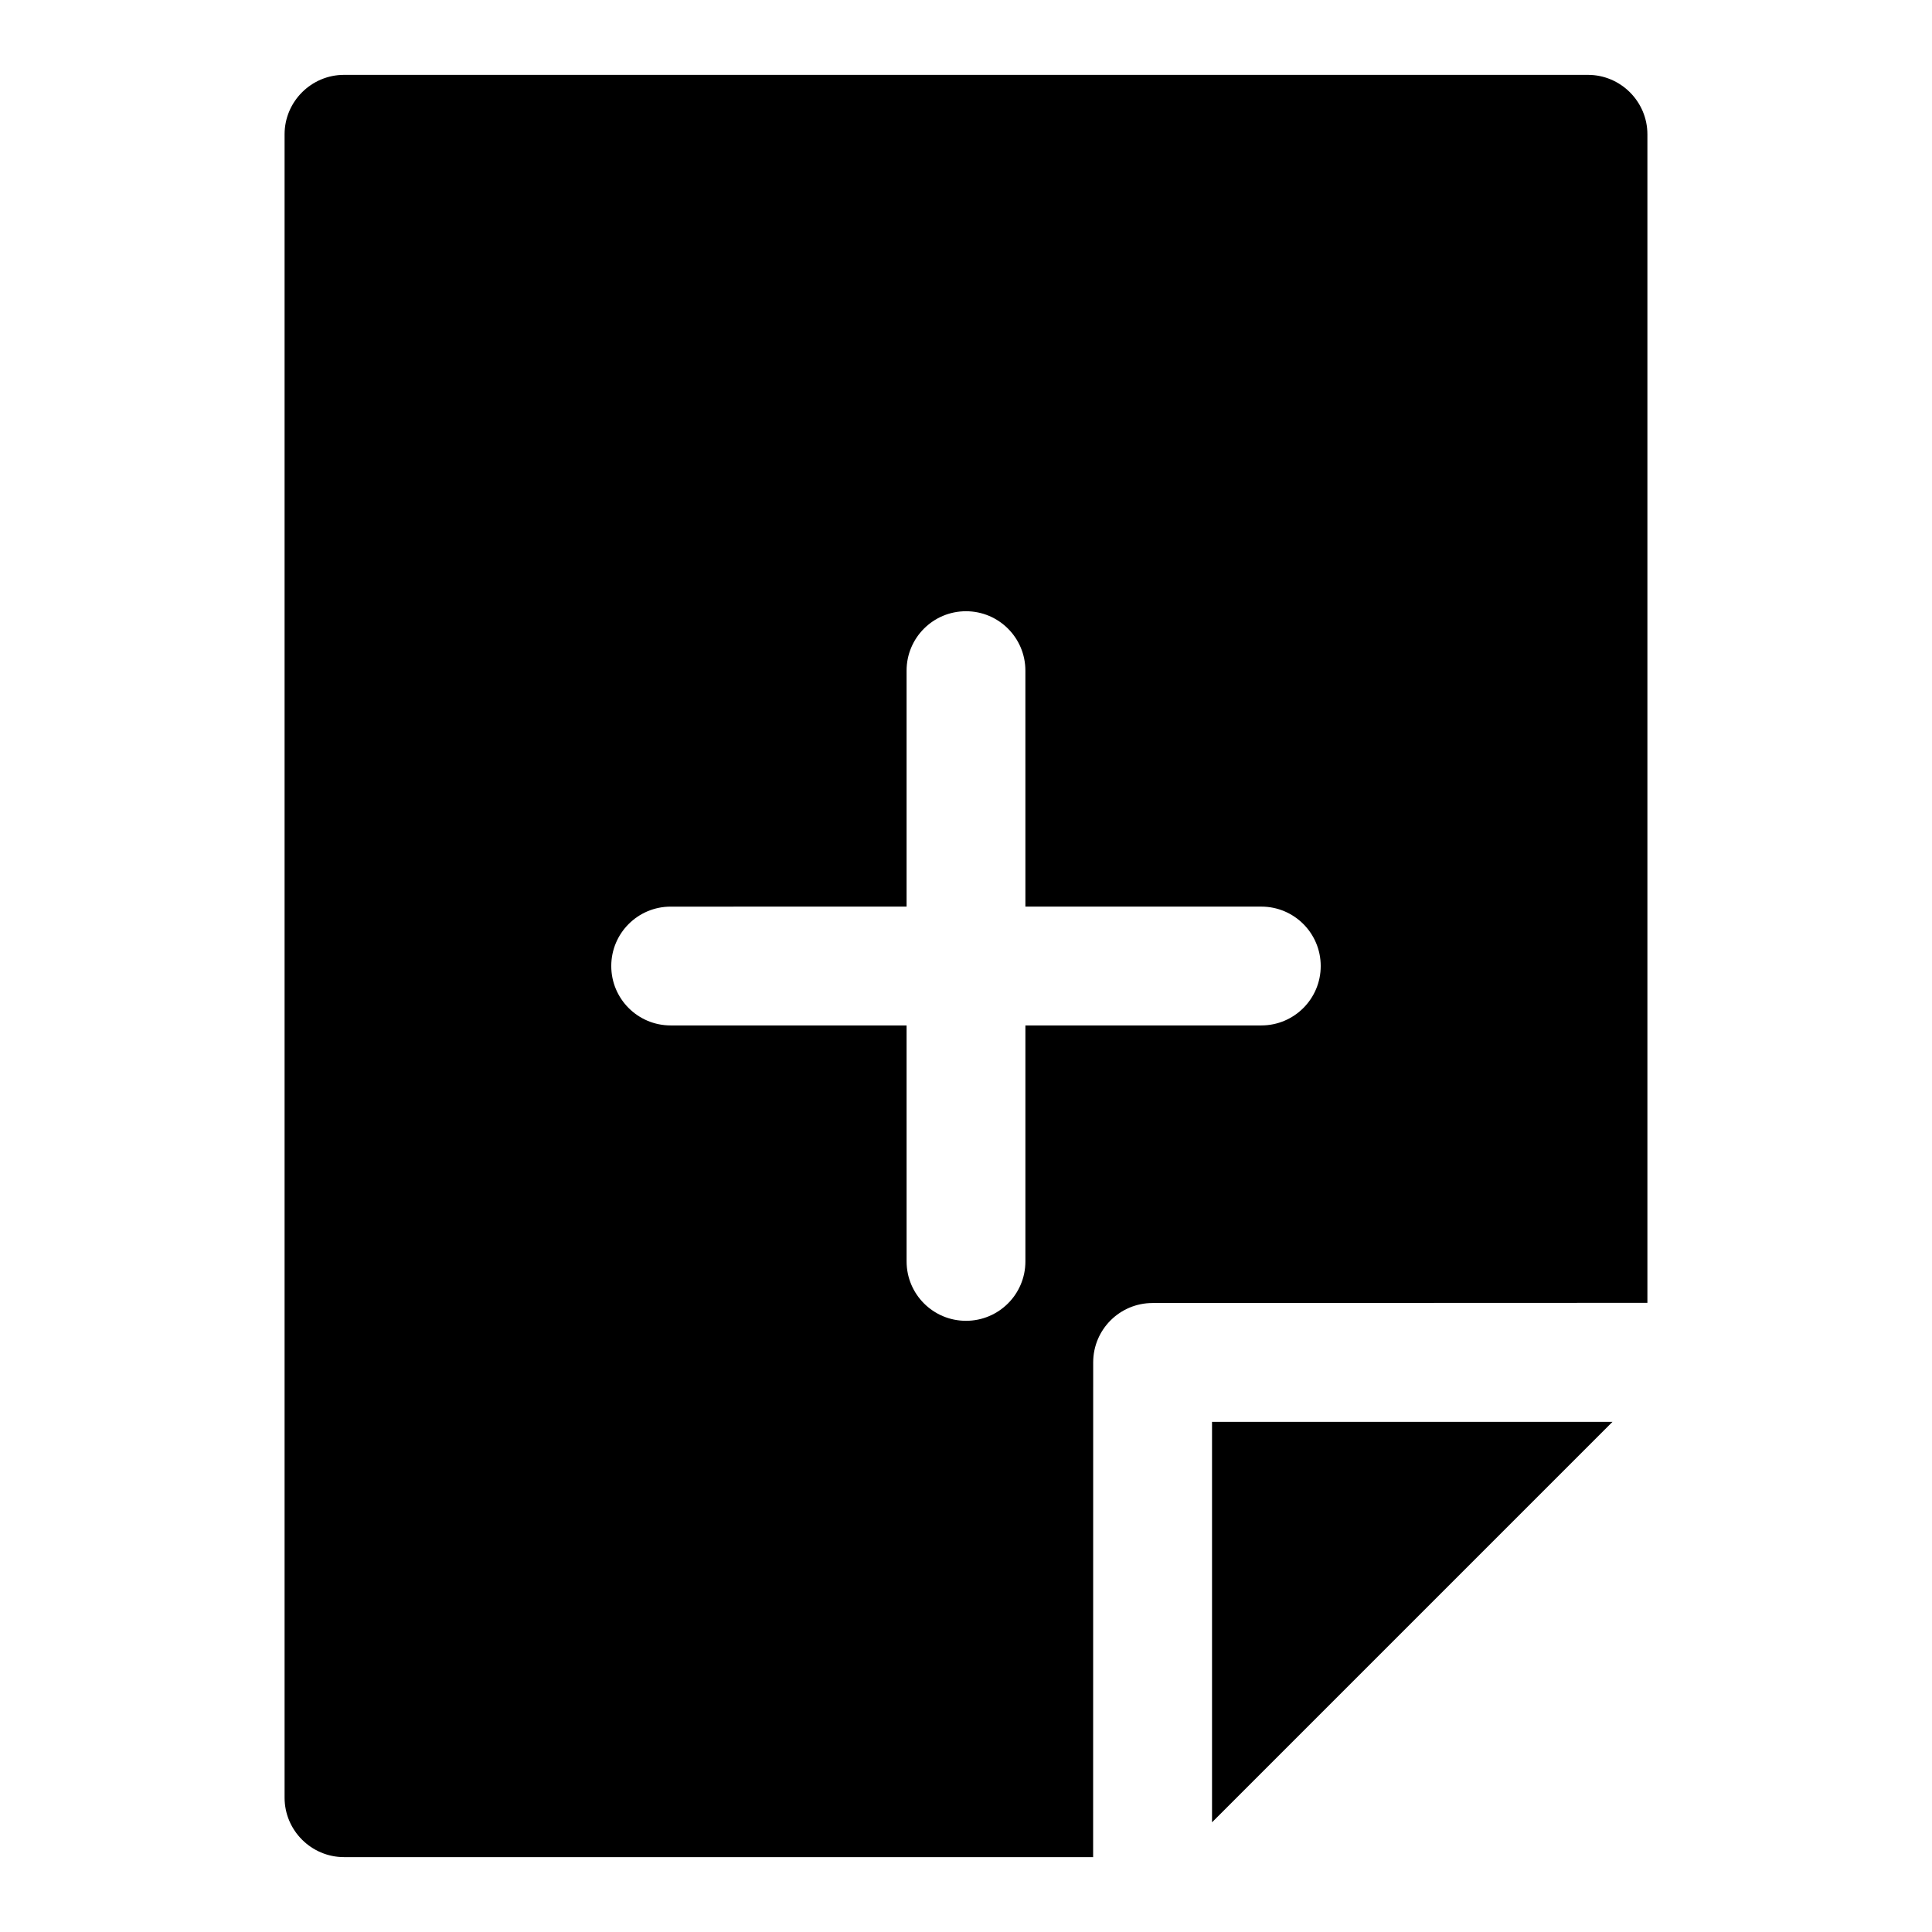
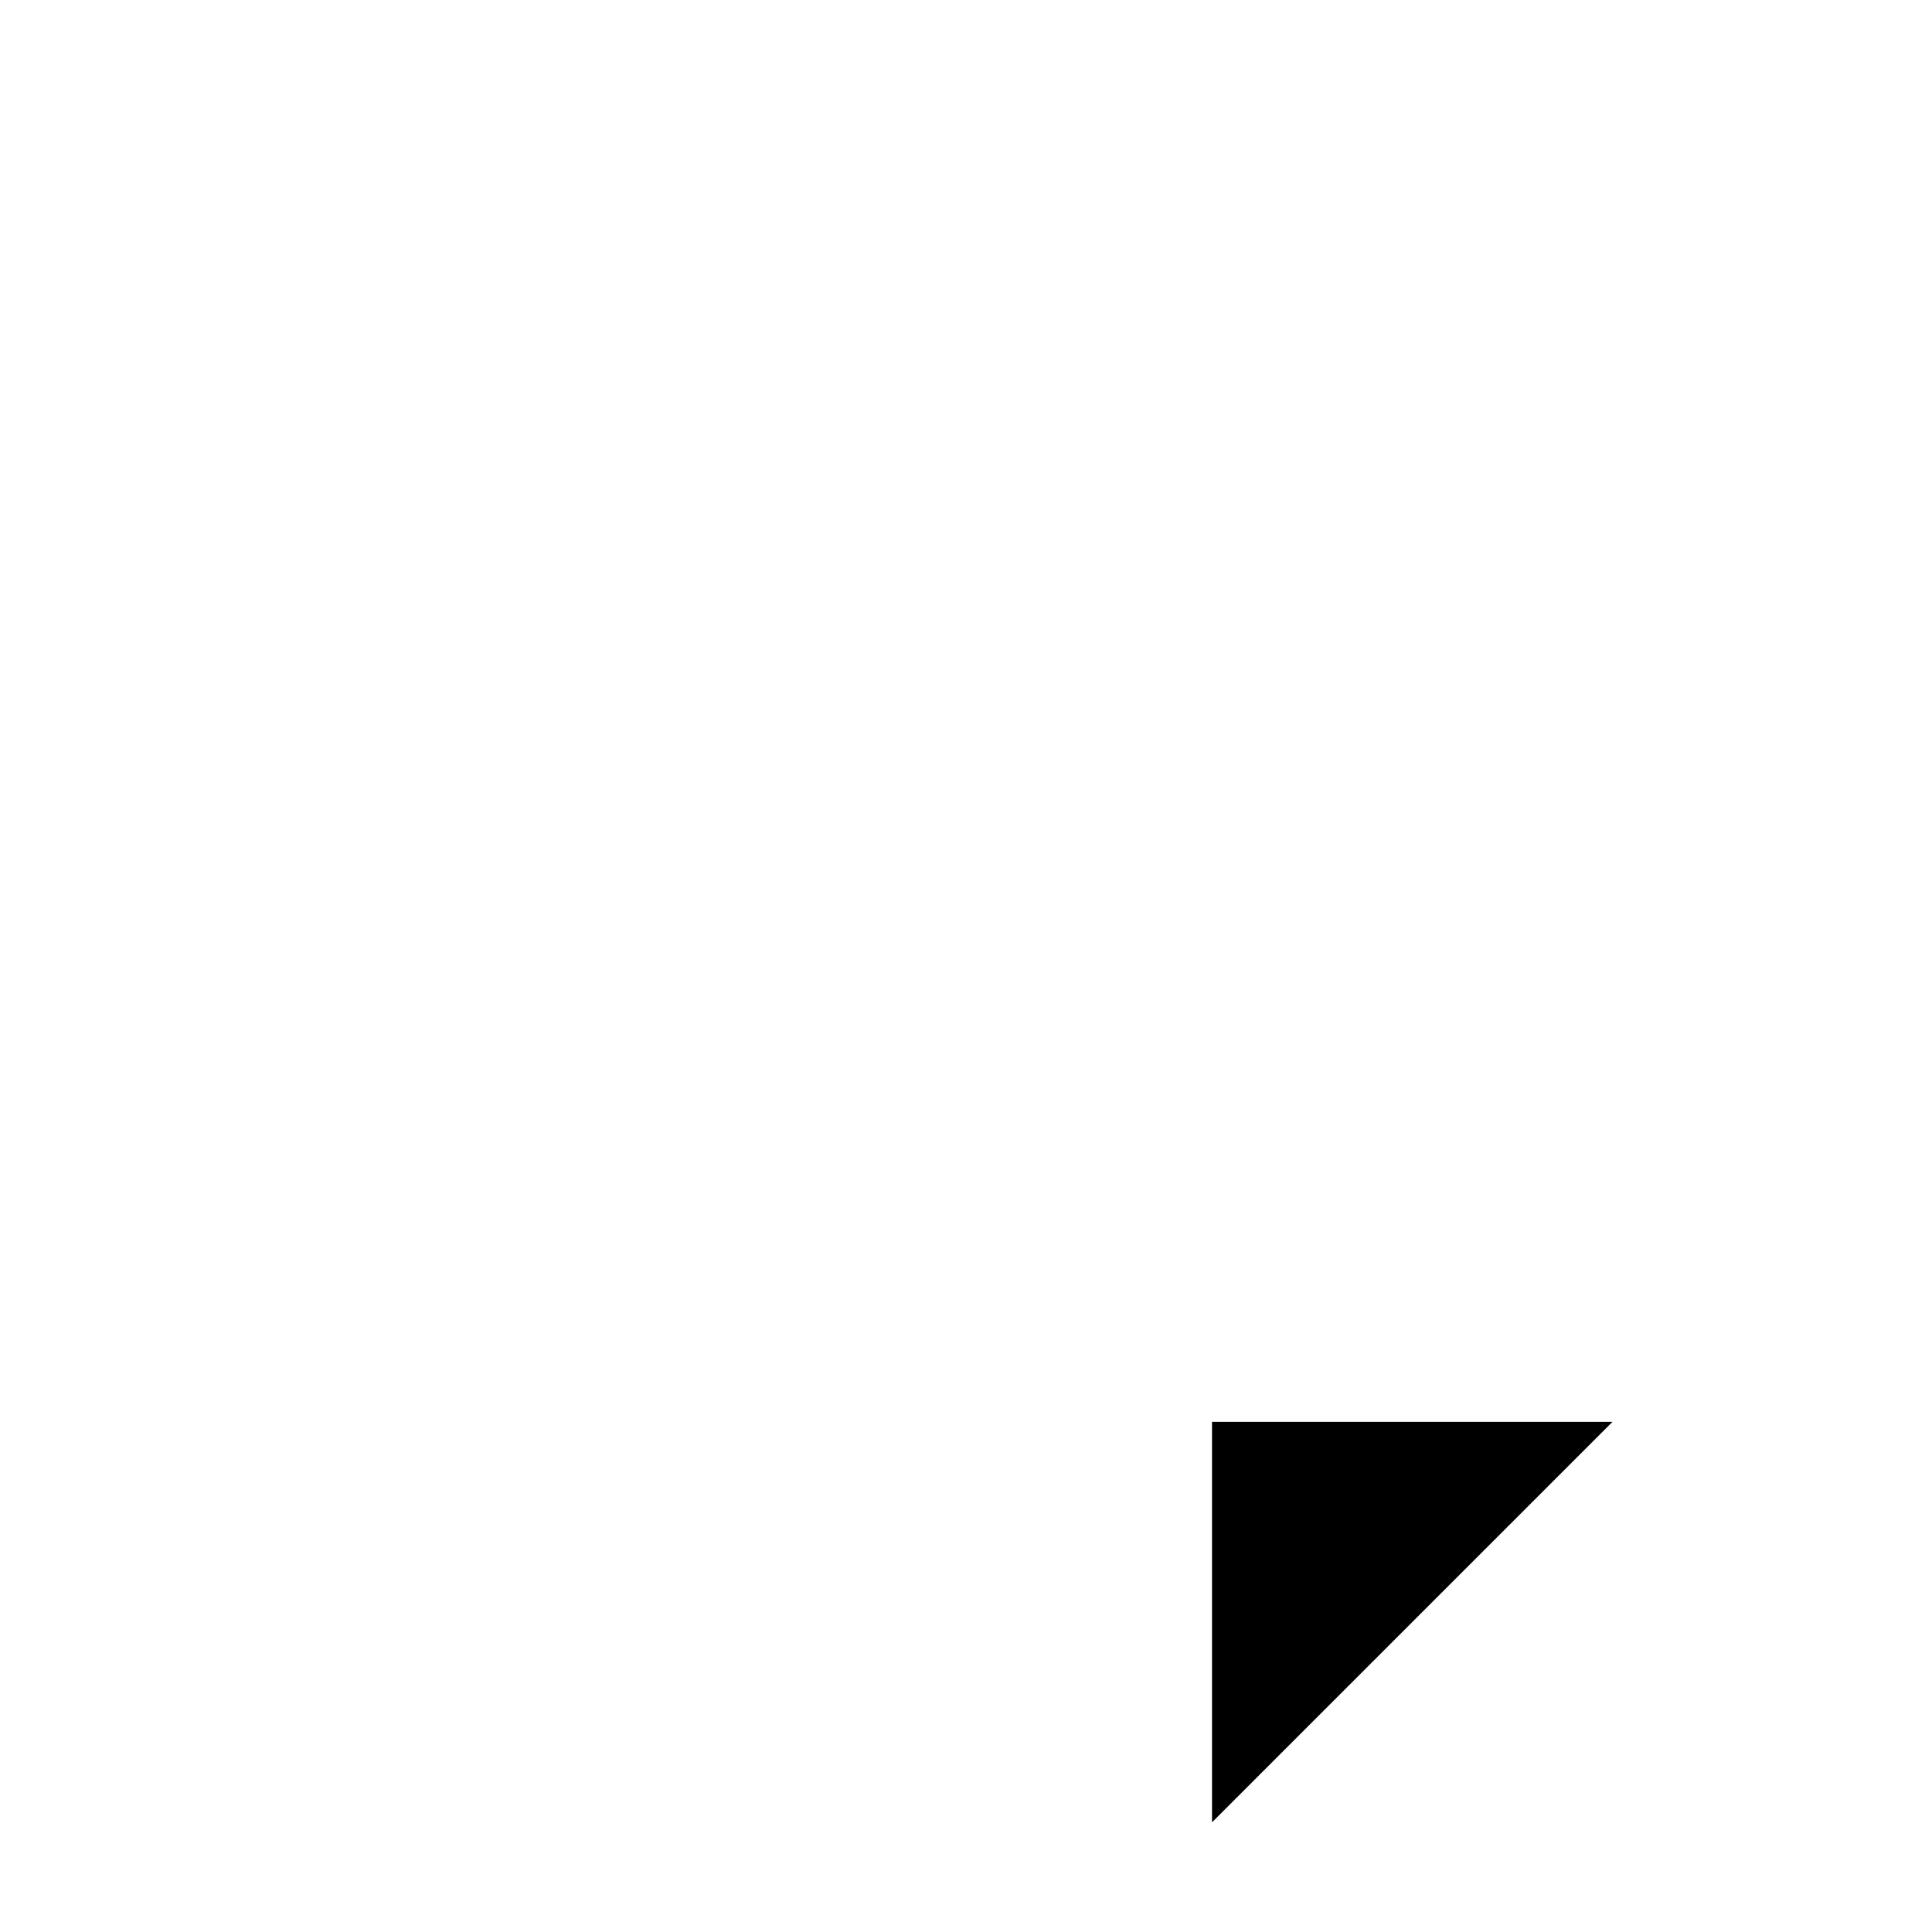
<svg xmlns="http://www.w3.org/2000/svg" fill="#000000" width="800px" height="800px" version="1.1" viewBox="144 144 512 512">
  <g>
-     <path d="m465.2 626.93 106.13-106.13h-106.13z" />
-     <path d="m564.84 163.84h-329.68c-8.66 0-15.742 7.086-15.742 15.742v440.83c0 8.66 7.086 15.742 15.742 15.742h198.53l0.016-131.1c0-8.707 7.039-15.742 15.742-15.742l131.13-0.047v-309.68c0-8.66-7.086-15.746-15.742-15.746zm-86.578 251.91h-62.52v62.535c0 8.707-7.055 15.742-15.742 15.742-8.691 0-15.742-7.039-15.742-15.742l-0.004-62.535h-62.52c-8.691 0-15.742-7.039-15.742-15.742 0-8.707 7.055-15.742 15.742-15.742l62.52-0.004v-62.535c0-8.707 7.055-15.742 15.742-15.742 8.691 0 15.742 7.039 15.742 15.742l0.004 62.535h62.52c8.691 0 15.742 7.039 15.742 15.742 0.004 8.707-7.051 15.746-15.742 15.746z" />
+     <path d="m465.2 626.93 106.13-106.13h-106.13" />
  </g>
</svg>